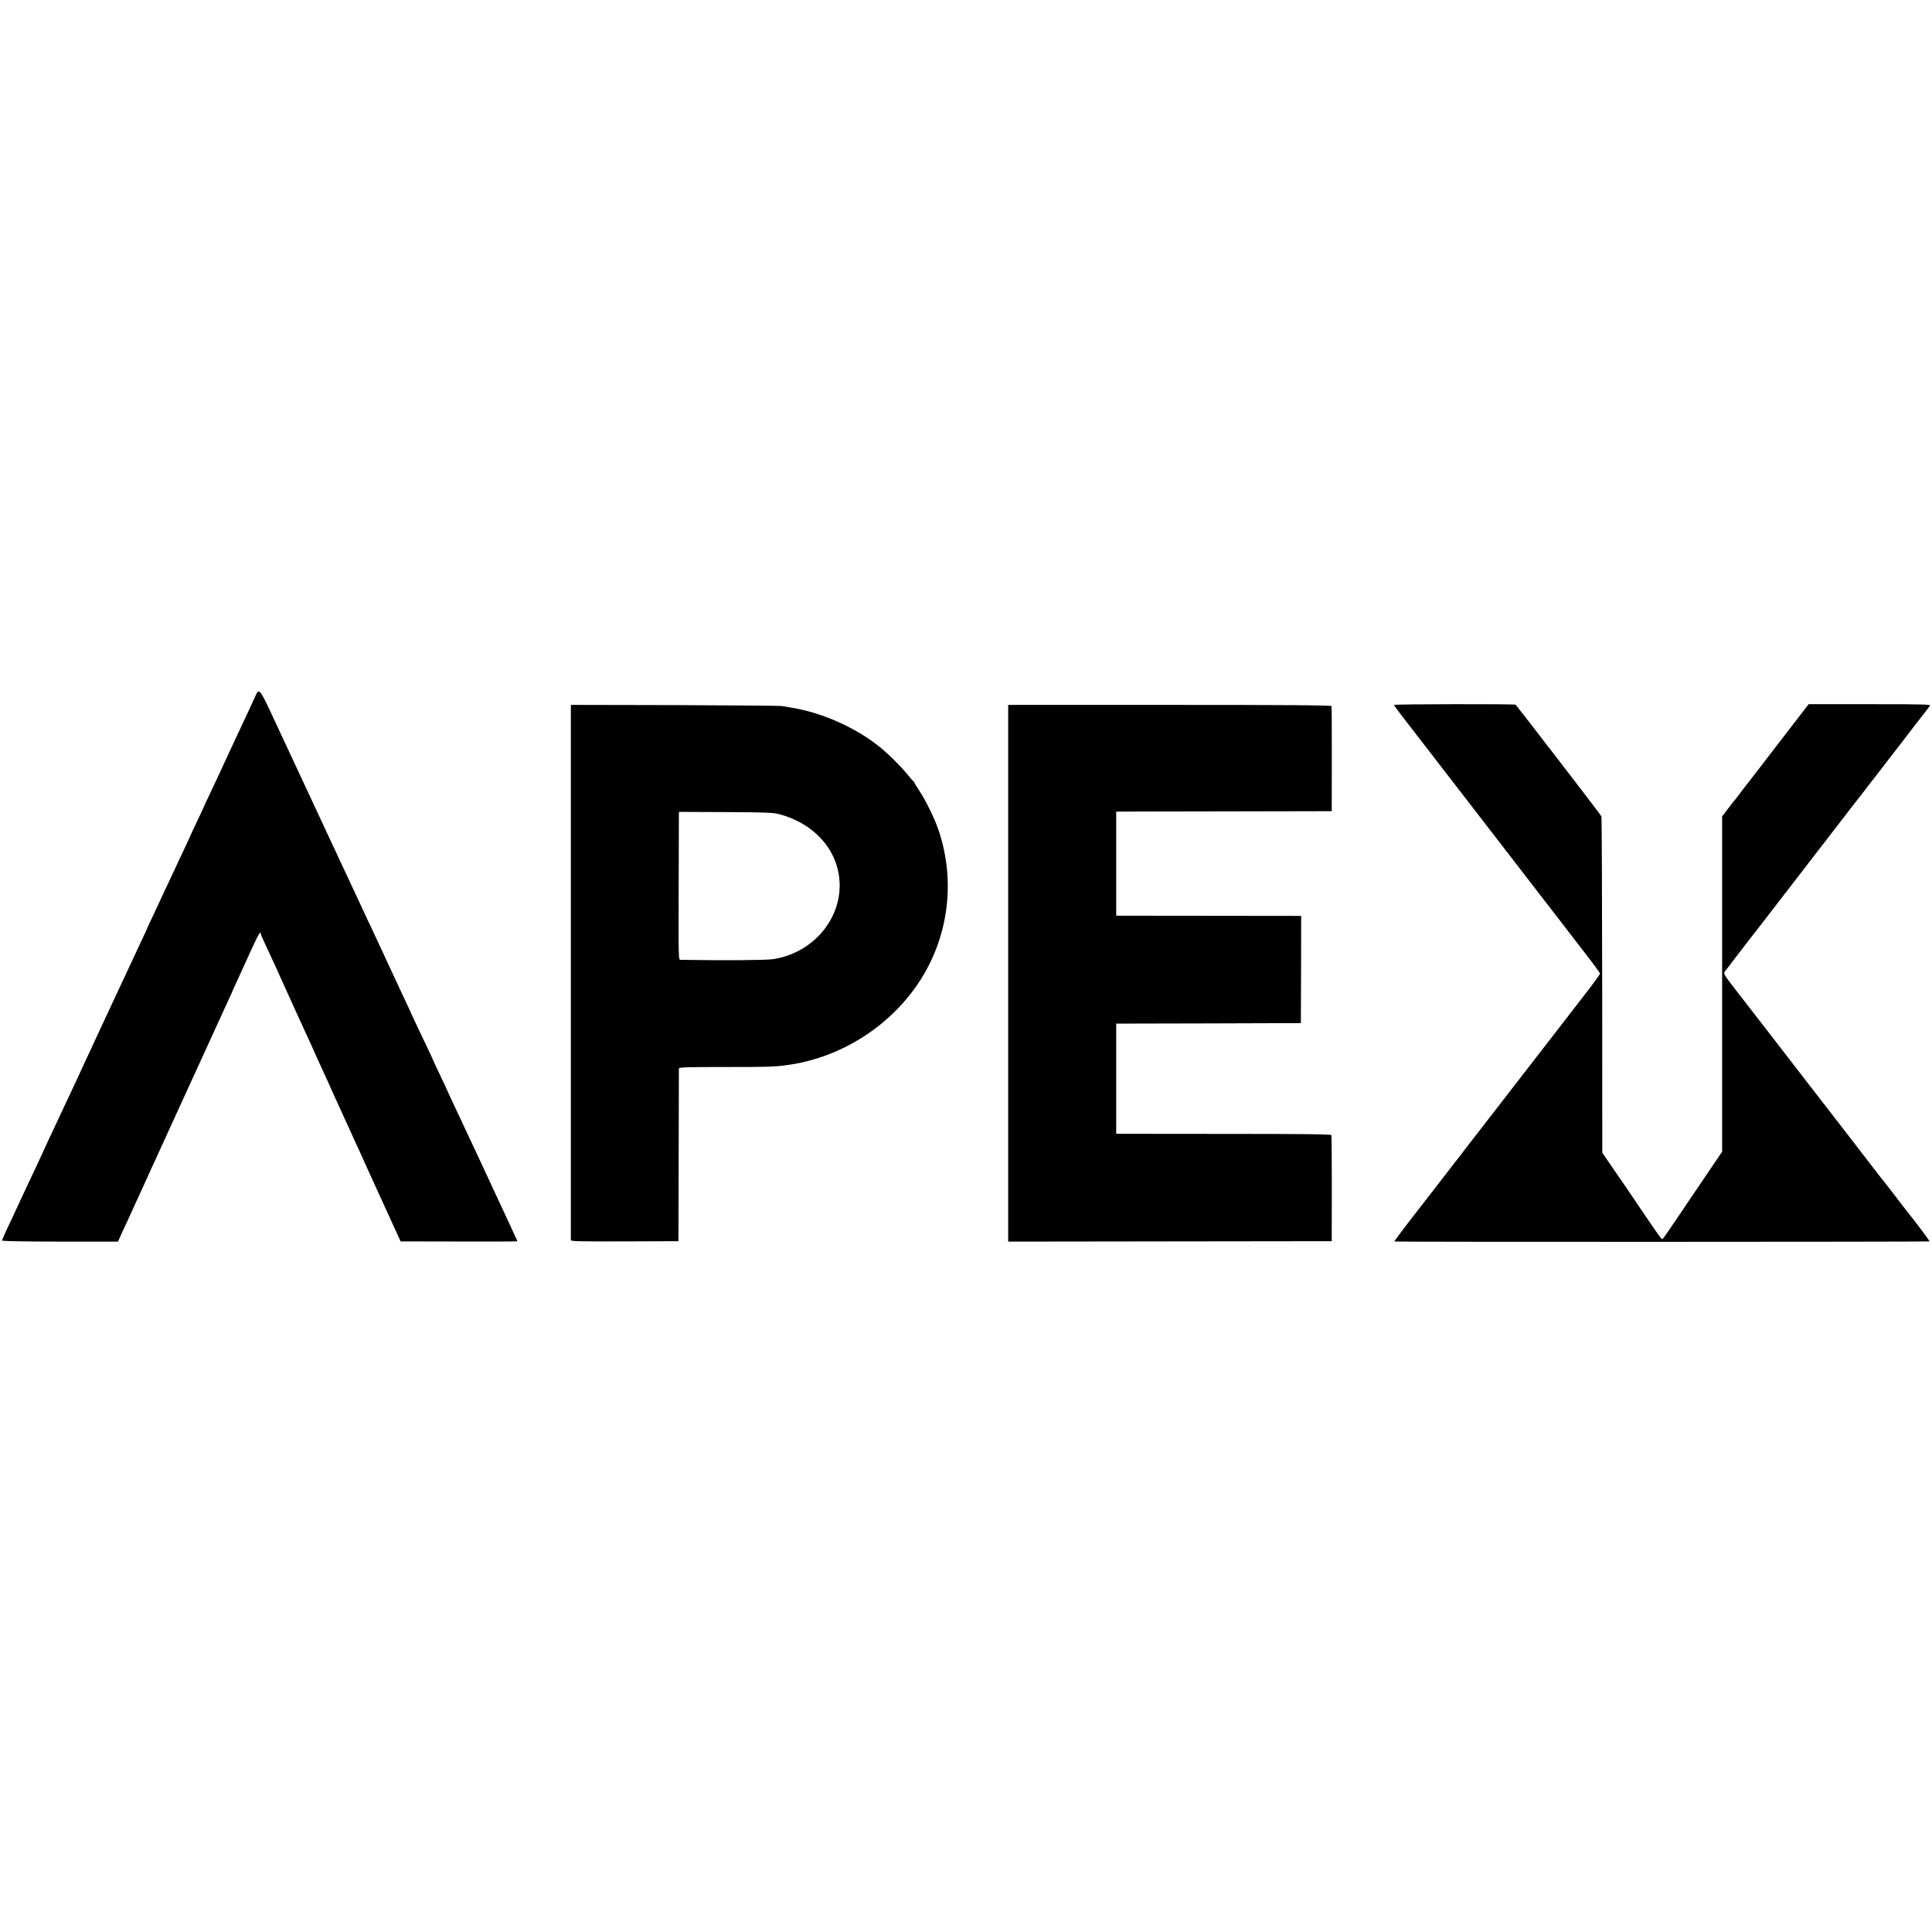
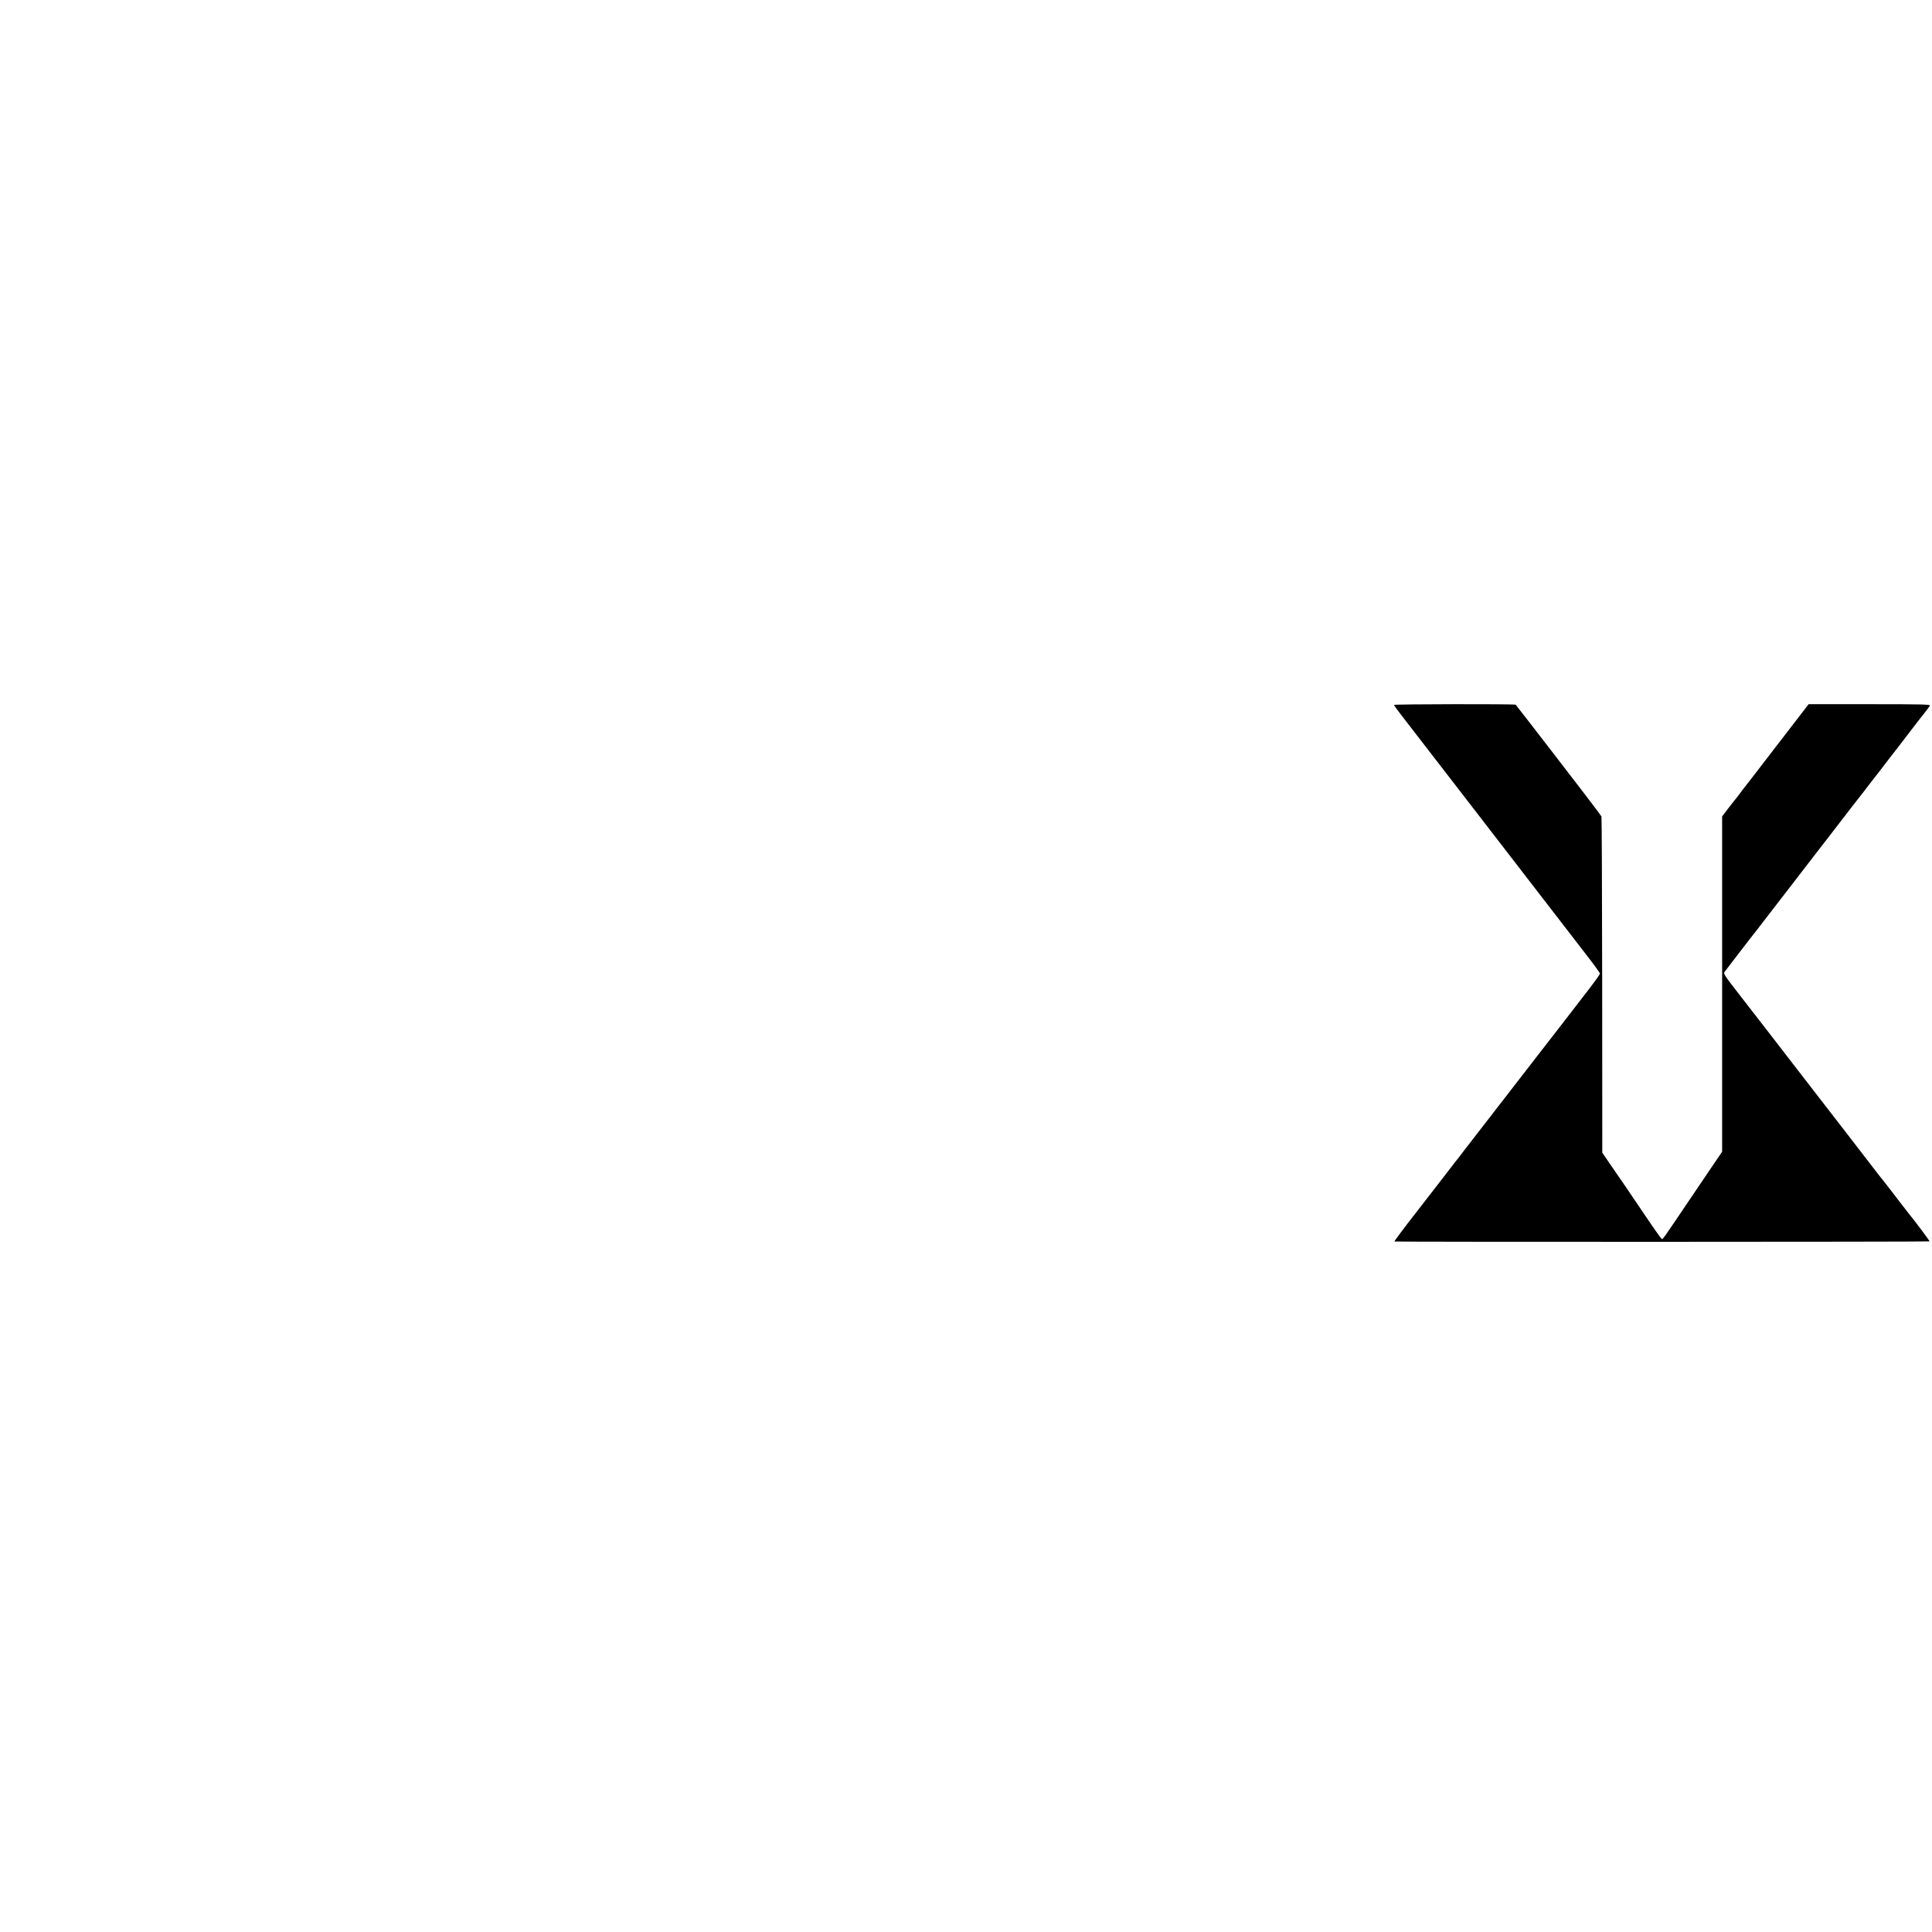
<svg xmlns="http://www.w3.org/2000/svg" version="1.0" width="1878pt" height="1878pt" viewBox="0 0 1878 1878" preserveAspectRatio="xMidYMid meet">
  <g transform="translate(0,1878) scale(0.1,-0.1)" fill="#000000" stroke="none">
-     <path d="M2482 12013 c-20 -46 -86 -188 -157 -338 -18 -38 -47 -99 -63 -135 -17 -36 -49 -105 -72 -155 -23 -49 -53 -115 -67 -145 -14 -30 -52 -111 -84 -179 -33 -68 -59 -125 -59 -127 0 -1 -29 -64 -65 -139 -36 -75 -65 -138 -65 -140 0 -1 -25 -56 -56 -121 -31 -66 -70 -148 -86 -184 -17 -36 -47 -101 -68 -145 -21 -44 -52 -109 -68 -145 -16 -36 -55 -118 -86 -184 -31 -65 -56 -119 -56 -121 0 -1 -23 -52 -51 -111 -28 -60 -80 -170 -114 -244 -35 -74 -82 -175 -105 -225 -23 -49 -55 -117 -70 -150 -15 -33 -47 -100 -70 -150 -23 -49 -55 -119 -72 -154 -16 -35 -44 -96 -62 -135 -19 -39 -48 -102 -66 -141 -18 -38 -46 -99 -62 -135 -17 -36 -47 -101 -68 -145 -21 -44 -55 -116 -75 -160 -21 -44 -55 -116 -75 -160 -21 -44 -51 -109 -68 -145 -16 -36 -45 -96 -62 -135 -18 -38 -51 -108 -72 -155 -46 -96 -78 -165 -171 -365 -35 -77 -83 -179 -106 -226 -22 -48 -41 -92 -41 -97 0 -7 192 -10 563 -11 l564 0 23 52 c13 29 43 95 68 147 24 52 49 109 57 125 7 17 32 71 55 120 23 50 59 128 80 175 21 47 53 119 73 160 19 41 45 98 57 125 22 49 48 106 111 243 17 37 65 141 106 232 42 91 91 199 110 240 19 41 91 199 160 350 69 151 145 317 169 369 24 51 44 95 44 97 0 2 17 41 39 86 21 46 62 135 90 198 121 267 142 307 147 272 1 -13 21 -56 124 -277 16 -33 46 -100 68 -150 41 -92 245 -540 287 -630 13 -27 42 -93 65 -145 24 -52 62 -137 86 -188 24 -52 44 -95 44 -97 0 -2 18 -41 39 -87 21 -46 71 -155 111 -243 40 -88 85 -187 100 -220 16 -33 49 -105 73 -160 25 -55 63 -138 84 -185 22 -47 93 -203 158 -346 l119 -261 568 -1 c312 -1 568 0 568 2 0 2 -111 242 -197 426 -20 41 -48 102 -63 135 -15 33 -61 132 -102 220 -83 175 -135 288 -178 380 -15 33 -53 113 -84 179 -31 65 -56 119 -56 121 0 2 -31 69 -70 150 -38 81 -70 148 -70 150 0 3 -22 51 -159 338 -34 71 -61 130 -61 131 0 2 -24 55 -54 117 -29 63 -65 139 -79 169 -33 72 -94 204 -144 310 -22 47 -51 108 -63 135 -12 28 -45 97 -73 155 -27 58 -62 133 -78 168 -73 157 -90 193 -134 287 -26 55 -60 127 -75 160 -15 33 -43 94 -63 135 -19 41 -130 280 -247 530 -116 250 -227 487 -245 525 -18 39 -57 122 -86 185 -125 267 -132 274 -167 193z" />
    <path d="M13550 11928 c0 -5 42 -62 93 -127 50 -65 196 -253 322 -417 127 -164 293 -379 370 -479 424 -549 809 -1048 875 -1134 41 -54 135 -176 209 -271 74 -95 134 -178 134 -184 0 -6 -55 -83 -123 -171 -68 -88 -192 -248 -274 -355 -83 -107 -156 -202 -163 -210 -10 -12 -485 -626 -603 -779 -14 -18 -38 -50 -55 -71 -16 -20 -61 -79 -100 -129 -38 -51 -80 -105 -92 -119 -11 -15 -94 -121 -183 -237 -89 -115 -173 -223 -186 -240 -104 -132 -222 -290 -220 -293 5 -5 5197 -4 5202 1 4 3 -132 185 -199 267 -7 8 -50 65 -97 125 -46 61 -102 133 -124 161 -23 28 -58 73 -79 100 -55 72 -265 344 -292 379 -31 39 -419 541 -448 579 -38 50 -587 760 -612 791 -140 180 -154 200 -142 217 17 23 288 376 307 398 13 16 83 107 385 499 118 154 287 372 302 391 6 8 41 53 77 100 36 47 69 90 73 95 5 6 38 48 73 95 36 46 73 94 82 105 9 11 60 76 112 145 53 69 102 132 109 140 6 9 25 33 42 55 16 22 35 47 42 55 48 61 121 155 193 250 47 62 109 142 138 178 29 37 57 74 62 82 7 13 -60 15 -585 15 l-594 0 -316 -410 c-173 -226 -321 -417 -328 -425 -6 -9 -25 -33 -41 -55 -17 -22 -32 -42 -36 -45 -3 -3 -31 -39 -63 -81 l-57 -75 0 -1630 0 -1629 -68 -100 c-37 -55 -148 -219 -247 -365 -261 -387 -260 -385 -270 -384 -8 1 -66 84 -280 401 -32 48 -113 167 -180 263 l-120 175 -1 1628 c-1 895 -4 1633 -7 1641 -4 10 -279 370 -486 637 -20 25 -46 59 -58 75 -40 53 -285 369 -290 374 -8 8 -1183 6 -1183 -2z" />
-     <path d="M5549 11897 c0 -43 0 -5147 0 -5169 1 -15 41 -16 524 -15 l522 2 2 830 c1 457 2 837 2 846 1 15 42 17 449 17 410 0 479 2 597 18 511 67 990 364 1279 793 298 442 370 999 195 1504 -39 111 -123 281 -183 371 -25 38 -46 72 -46 76 0 5 -3 10 -7 12 -5 2 -34 35 -65 73 -60 75 -181 195 -263 261 -240 196 -582 345 -890 390 -22 3 -51 8 -65 11 -14 3 -481 7 -1037 9 l-1013 2 -1 -31z m2021 -1030 c362 -95 595 -373 592 -702 -4 -351 -284 -656 -652 -709 -70 -10 -485 -13 -895 -6 -20 0 -20 6 -18 692 1 381 2 705 2 720 l1 26 453 -2 c389 -2 461 -5 517 -19z" />
-     <path d="M9800 9319 l0 -2608 1572 2 1573 2 1 510 c0 281 -2 515 -4 521 -2 9 -277 12 -1025 12 -562 0 -1032 1 -1044 1 l-23 1 0 535 0 535 898 2 897 3 2 521 1 521 -876 1 c-483 0 -887 1 -899 1 l-23 1 0 505 0 505 33 1 c17 0 489 1 1047 2 l1015 2 1 505 c0 278 -1 510 -3 516 -3 9 -419 12 -1574 12 l-1569 0 0 -2609z" />
  </g>
</svg>